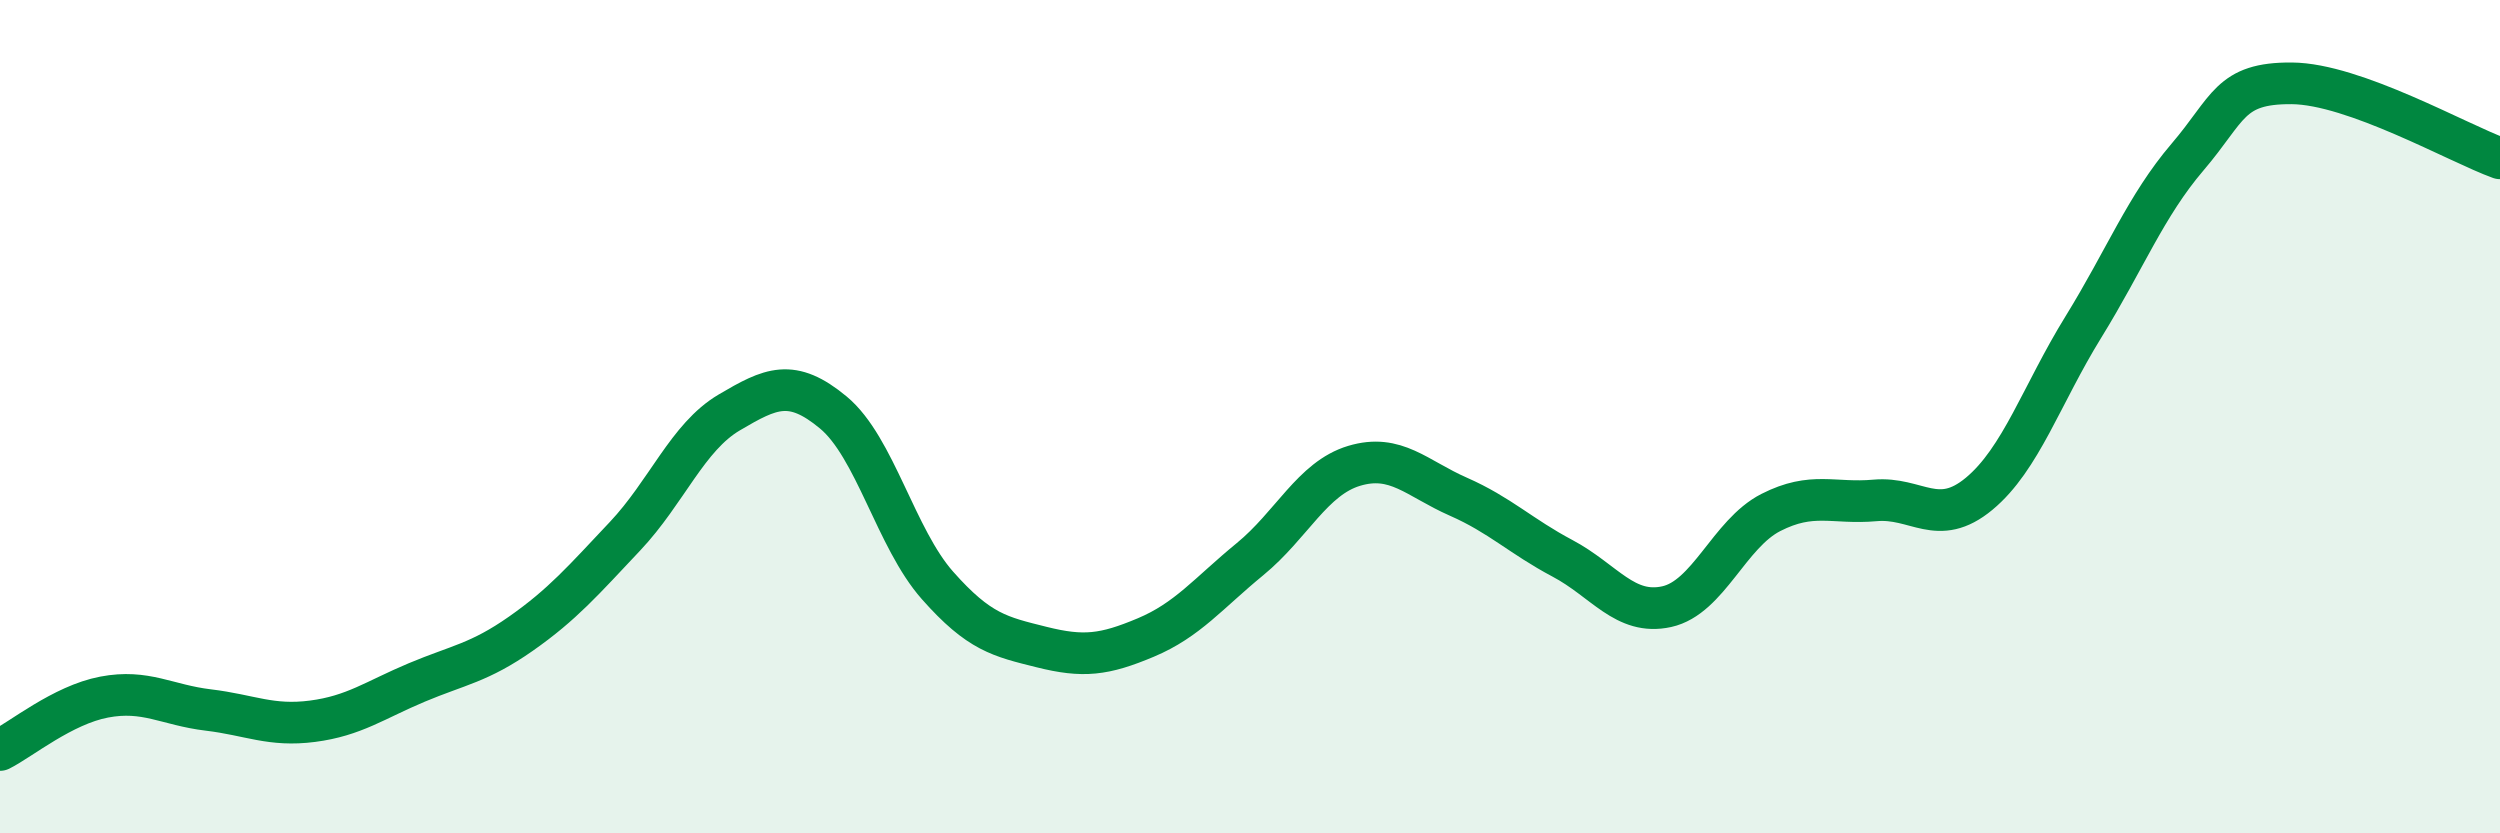
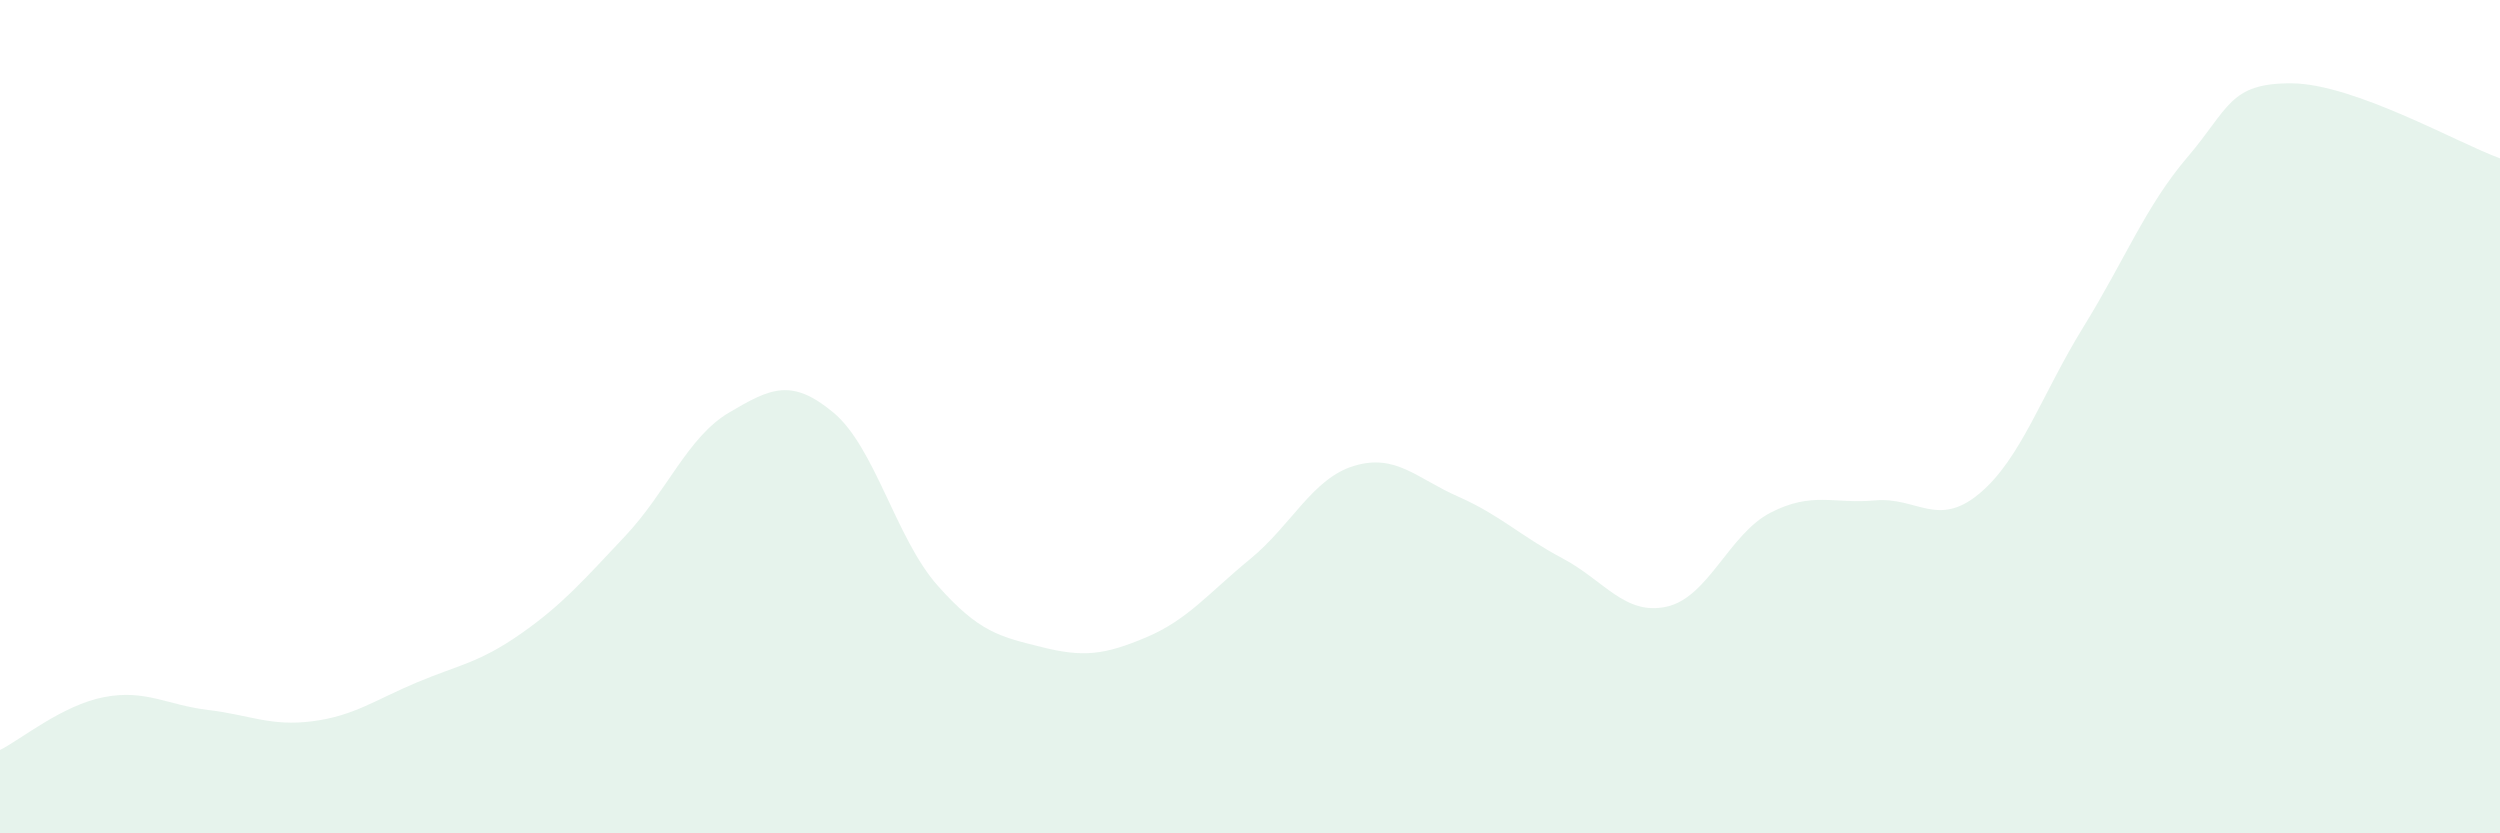
<svg xmlns="http://www.w3.org/2000/svg" width="60" height="20" viewBox="0 0 60 20">
  <path d="M 0,18 C 0.5,17.75 1.5,16.92 2.5,16.73 C 3.5,16.54 4,16.92 5,17.04 C 6,17.16 6.5,17.44 7.5,17.31 C 8.5,17.18 9,16.8 10,16.38 C 11,15.96 11.5,15.91 12.5,15.21 C 13.5,14.51 14,13.93 15,12.87 C 16,11.81 16.5,10.49 17.5,9.9 C 18.5,9.31 19,9.07 20,9.9 C 21,10.73 21.5,12.92 22.5,14.05 C 23.5,15.18 24,15.28 25,15.53 C 26,15.78 26.5,15.72 27.5,15.3 C 28.5,14.88 29,14.24 30,13.42 C 31,12.6 31.5,11.48 32.5,11.18 C 33.5,10.88 34,11.48 35,11.92 C 36,12.36 36.5,12.87 37.5,13.4 C 38.5,13.93 39,14.78 40,14.56 C 41,14.34 41.5,12.81 42.5,12.3 C 43.5,11.79 44,12.1 45,12.01 C 46,11.92 46.5,12.68 47.5,11.85 C 48.5,11.02 49,9.47 50,7.85 C 51,6.23 51.5,4.94 52.5,3.77 C 53.5,2.6 53.5,1.99 55,2 C 56.5,2.01 59,3.44 60,3.8L60 20L0 20Z" fill="#008740" opacity="0.1" stroke-linecap="round" stroke-linejoin="round" />
-   <path d="M 0,18 C 0.5,17.75 1.5,16.92 2.5,16.73 C 3.5,16.54 4,16.92 5,17.04 C 6,17.16 6.5,17.44 7.5,17.31 C 8.5,17.18 9,16.8 10,16.38 C 11,15.96 11.5,15.91 12.5,15.21 C 13.5,14.51 14,13.93 15,12.87 C 16,11.81 16.5,10.49 17.5,9.9 C 18.5,9.31 19,9.07 20,9.9 C 21,10.73 21.5,12.92 22.5,14.05 C 23.5,15.18 24,15.28 25,15.53 C 26,15.78 26.5,15.72 27.5,15.3 C 28.5,14.88 29,14.24 30,13.42 C 31,12.6 31.5,11.48 32.5,11.18 C 33.5,10.88 34,11.48 35,11.92 C 36,12.36 36.5,12.87 37.5,13.4 C 38.5,13.93 39,14.78 40,14.56 C 41,14.34 41.5,12.81 42.5,12.3 C 43.5,11.79 44,12.1 45,12.01 C 46,11.92 46.5,12.68 47.5,11.85 C 48.5,11.02 49,9.47 50,7.85 C 51,6.23 51.5,4.94 52.5,3.77 C 53.5,2.6 53.5,1.99 55,2 C 56.5,2.01 59,3.44 60,3.8" stroke="#008740" stroke-width="1" fill="none" stroke-linecap="round" stroke-linejoin="round" />
</svg>